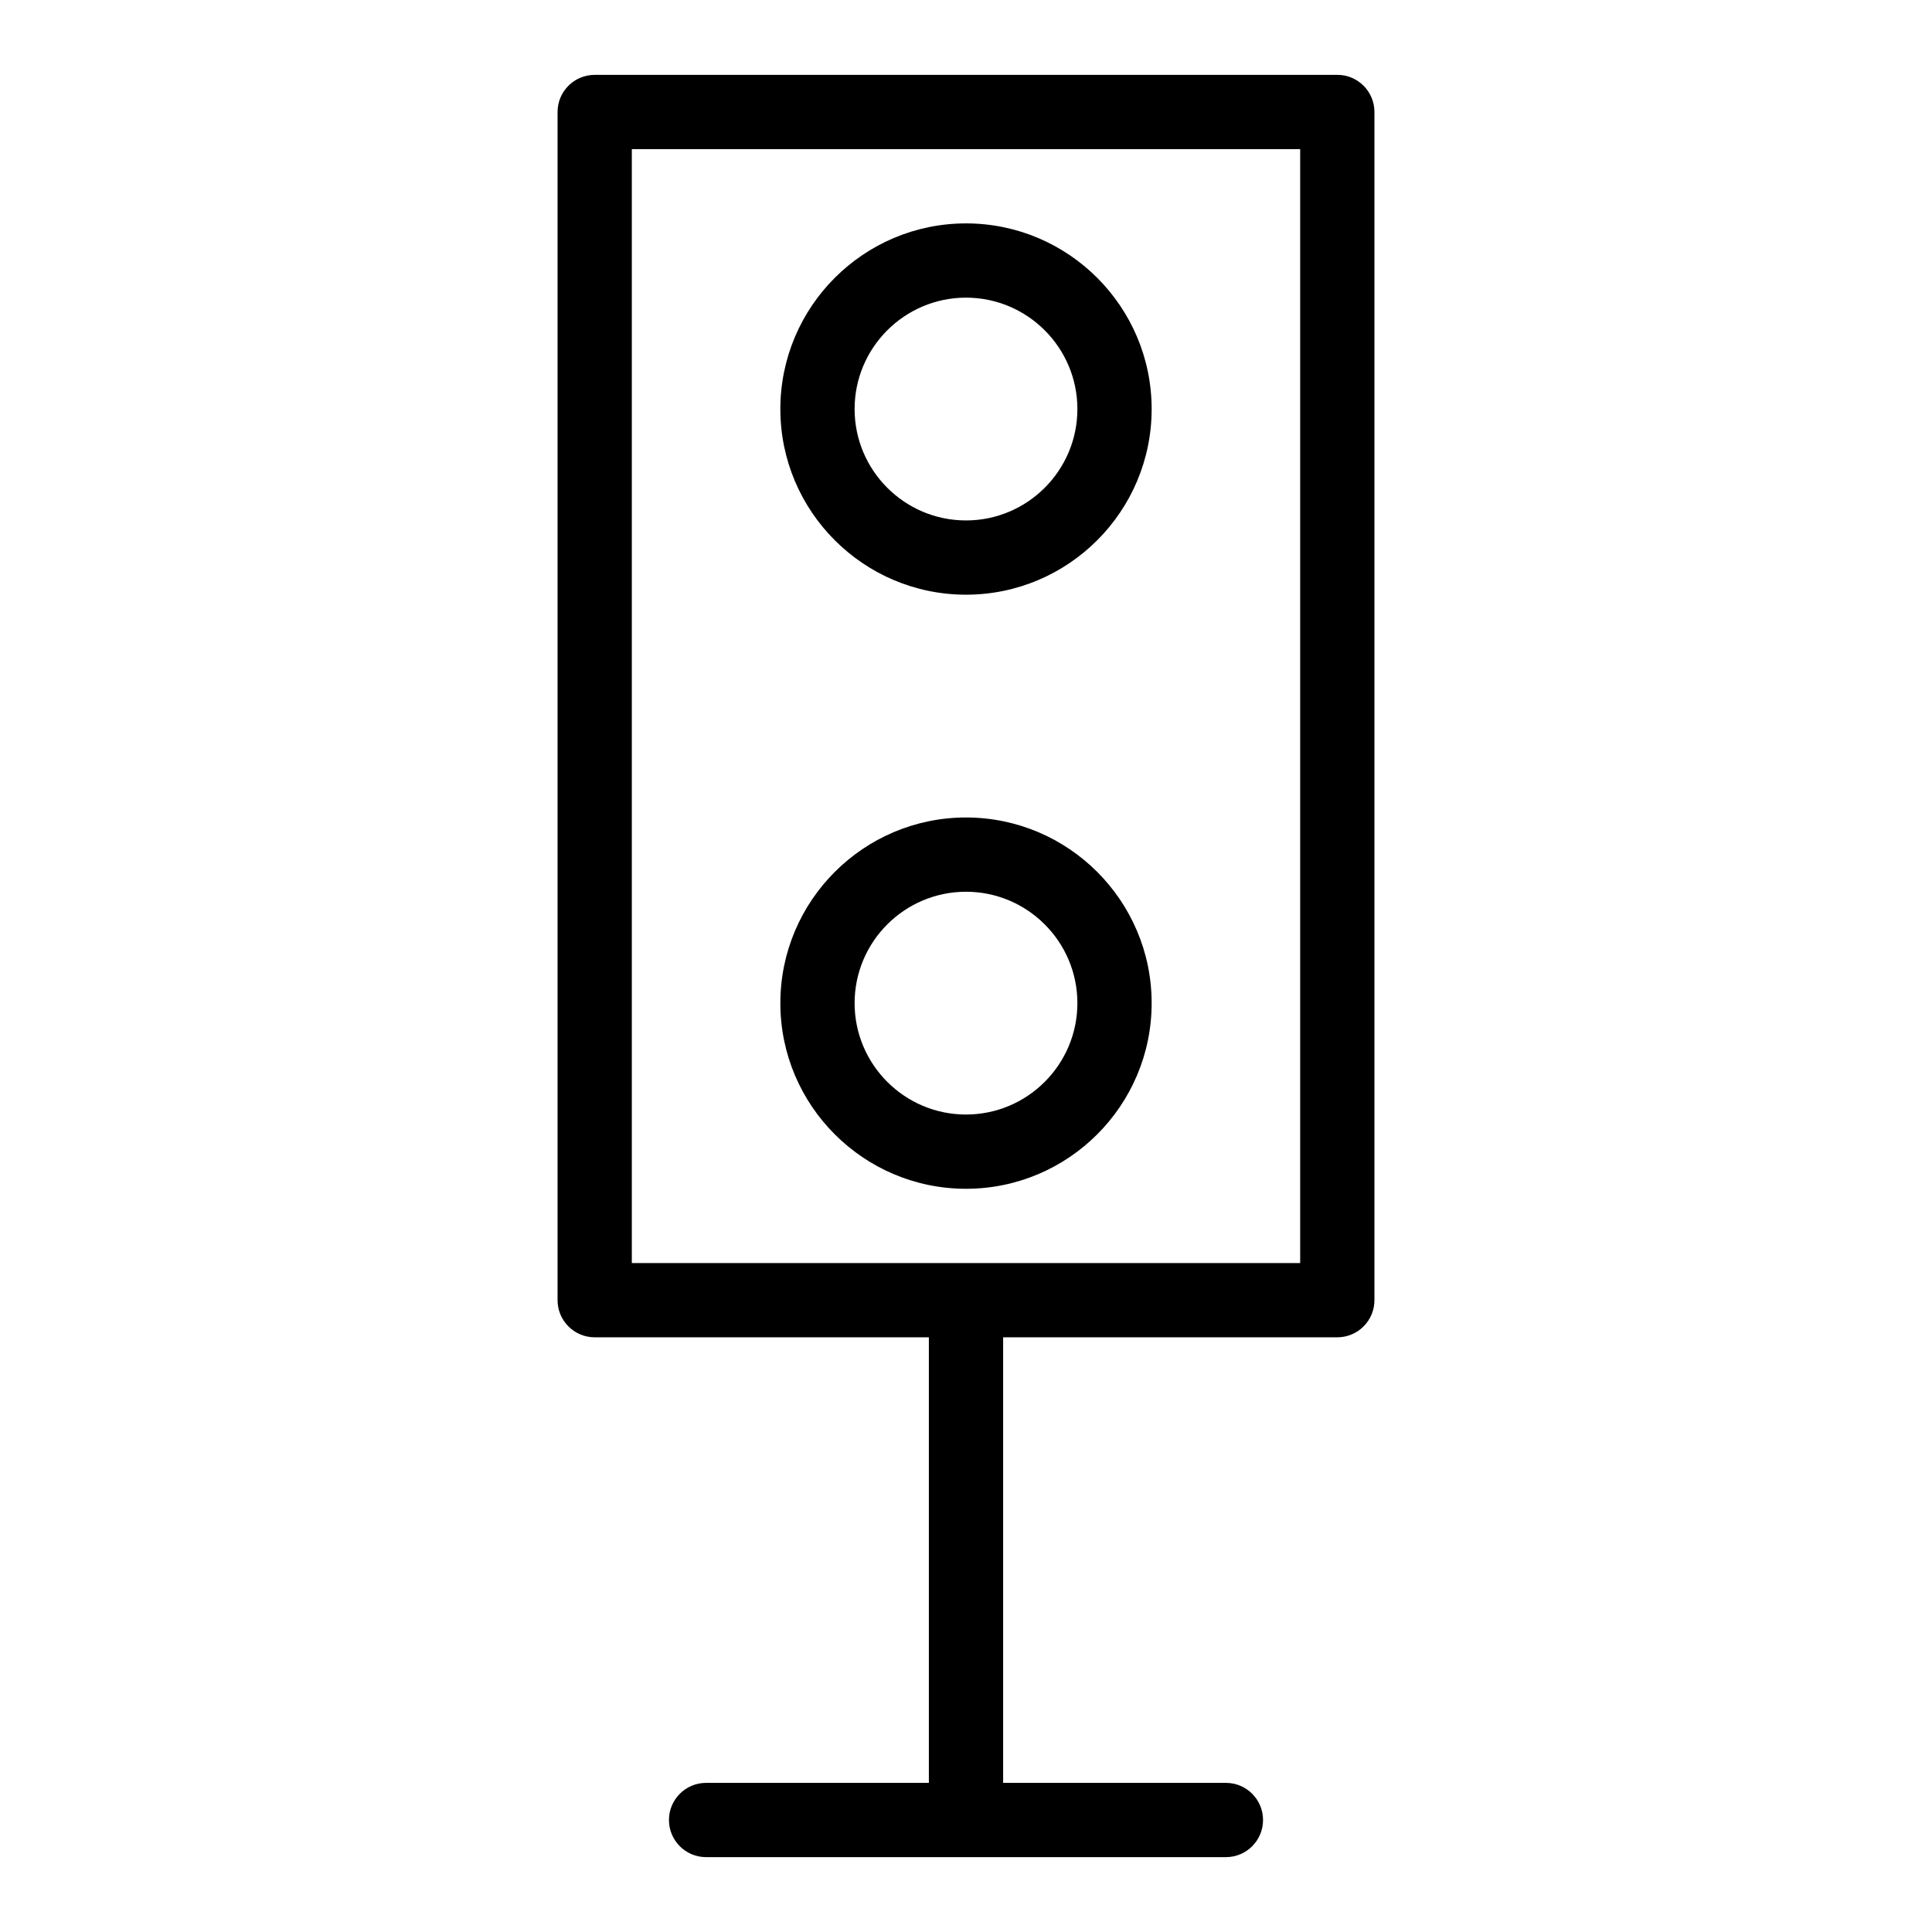
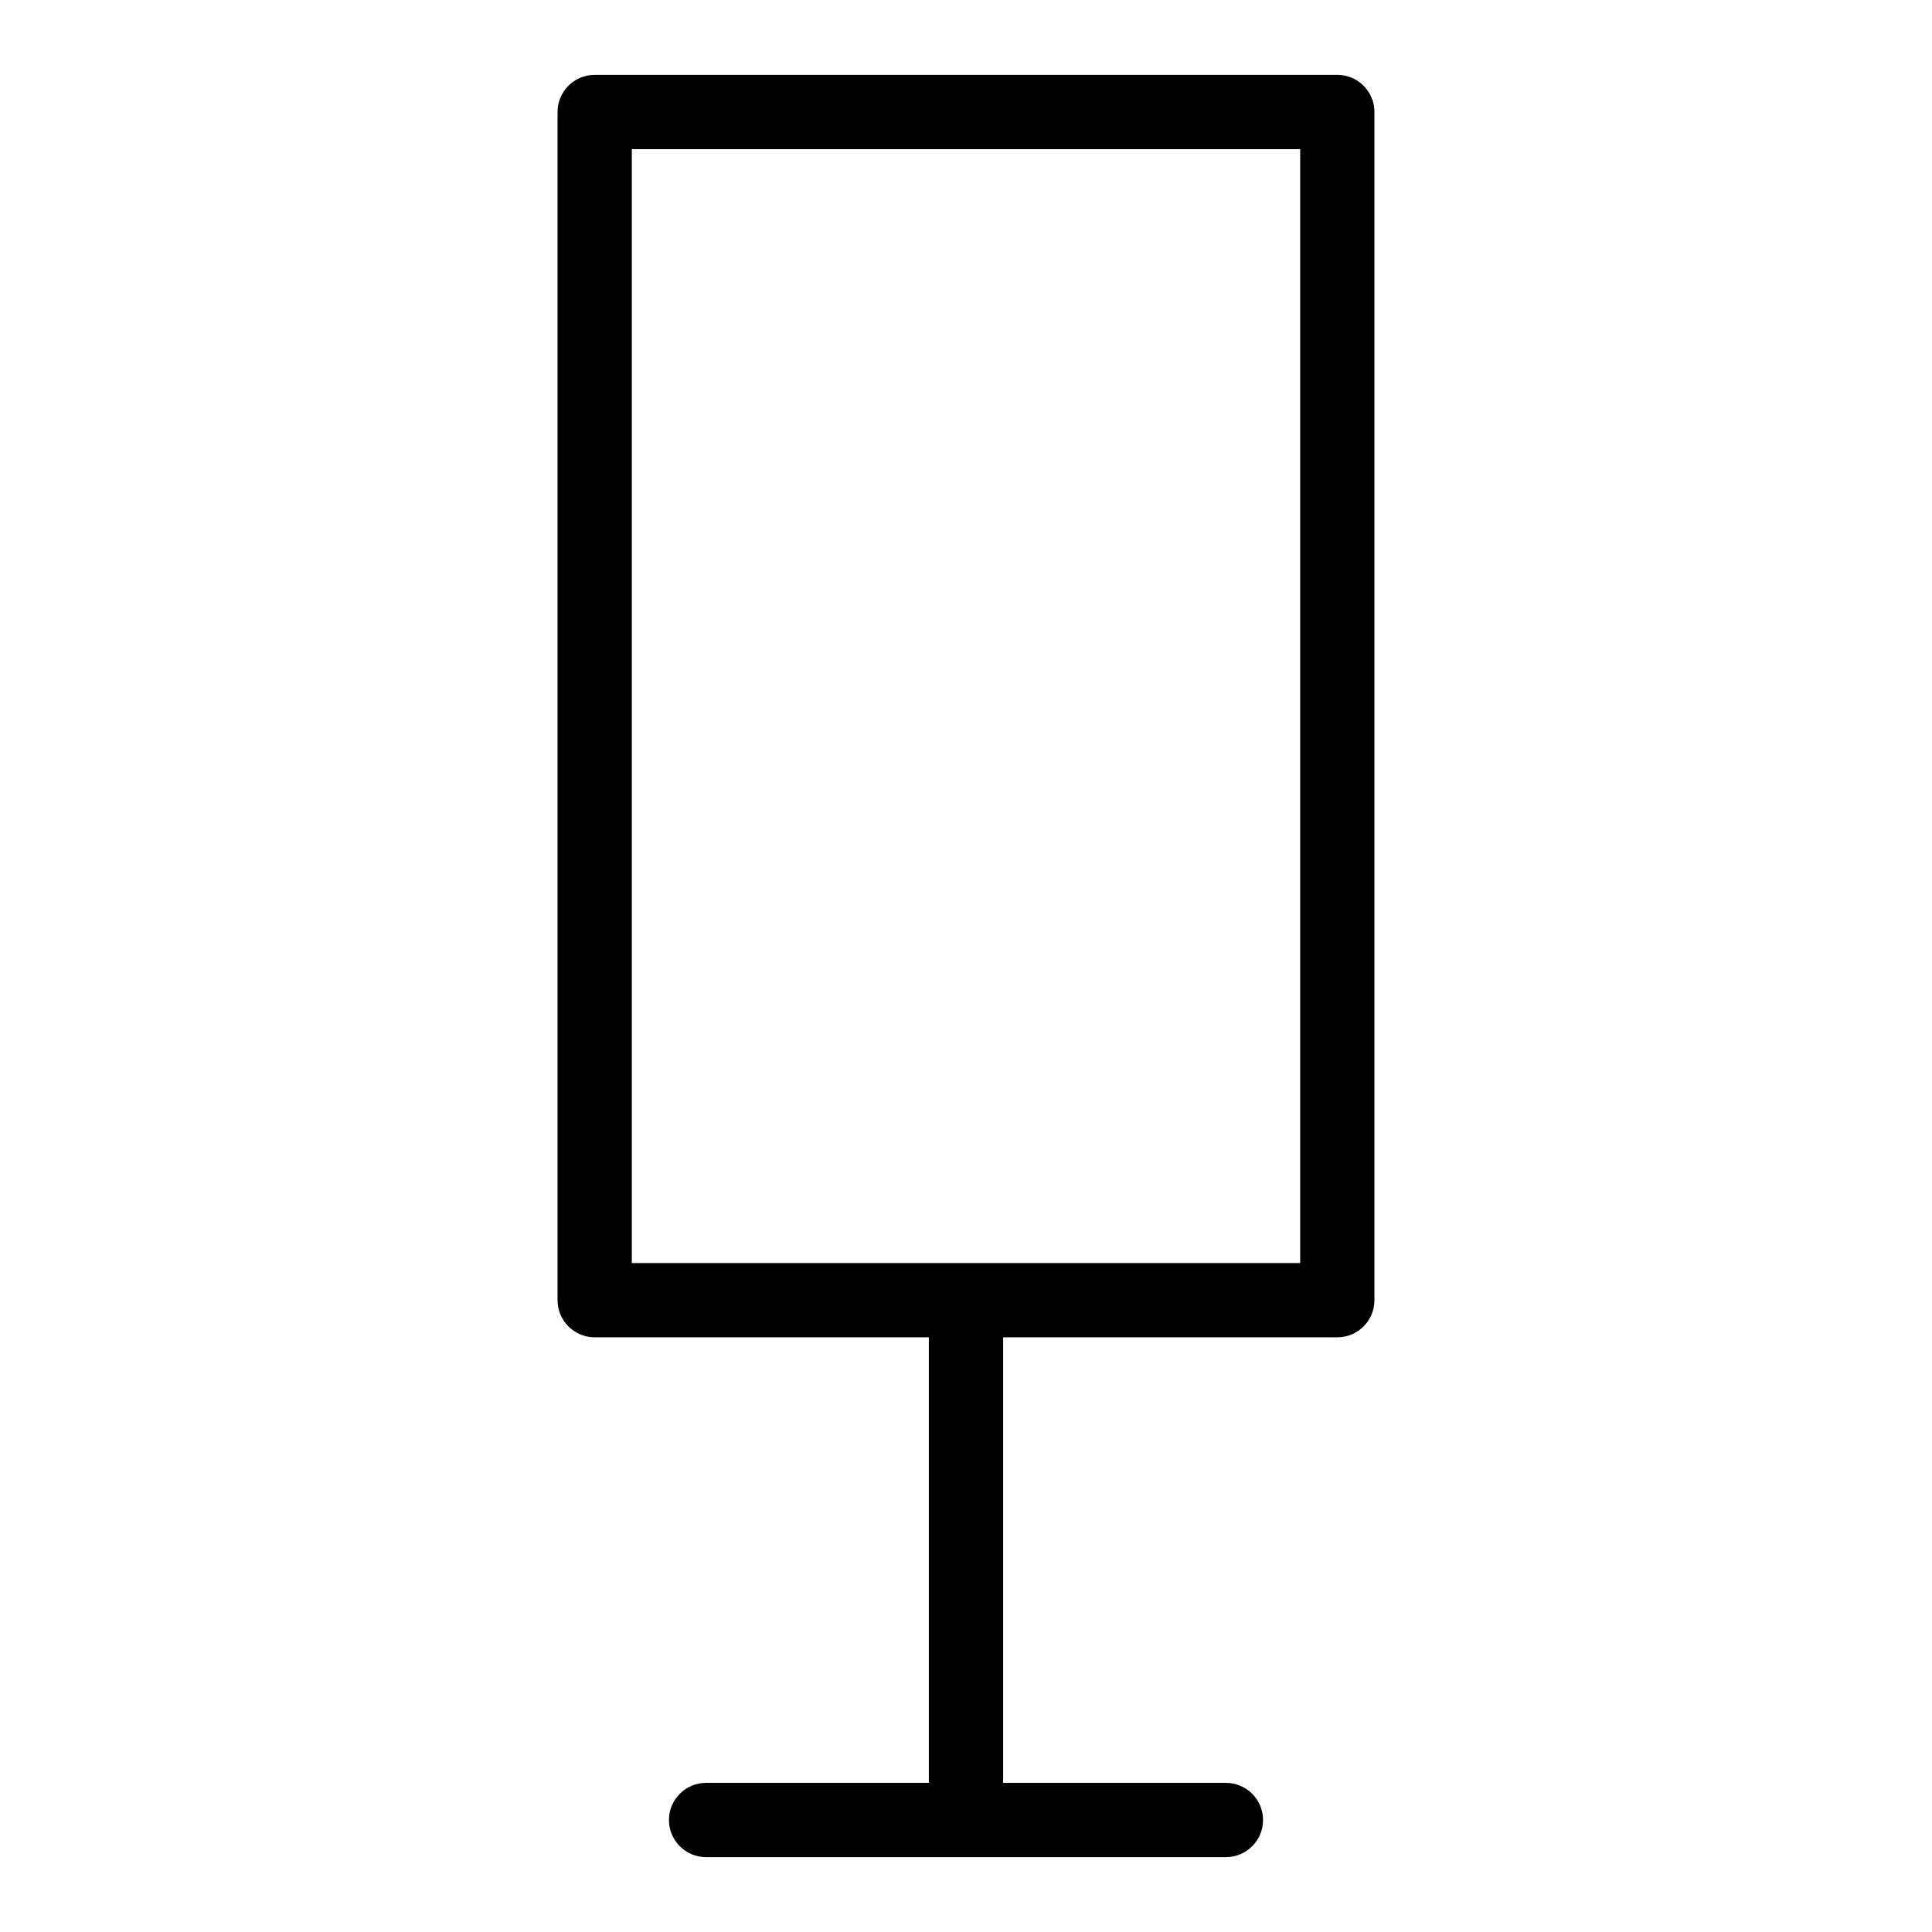
<svg xmlns="http://www.w3.org/2000/svg" fill="#000000" width="800px" height="800px" version="1.1" viewBox="144 144 512 512">
  <g>
    <path d="m498.4 163.84h-196.8c-5.434 0-9.84 4.406-9.84 9.84v314.88c0 5.434 4.406 9.84 9.84 9.84h88.559v118.08h-59.039c-5.434 0-9.84 4.406-9.84 9.84 0 5.434 4.406 9.84 9.84 9.84h137.76c5.434 0 9.84-4.406 9.84-9.84 0-5.434-4.406-9.84-9.84-9.84h-59.039v-118.08h88.559c5.434 0 9.84-4.406 9.84-9.84v-314.88c0-5.438-4.406-9.844-9.84-9.844zm-9.84 314.88h-177.12v-295.2h177.12z" />
-     <path d="m400 301.6c27.129 0 49.199-22.07 49.199-49.199 0-27.129-22.07-49.199-49.199-49.199s-49.199 22.07-49.199 49.199c-0.004 27.129 22.07 49.199 49.199 49.199zm0-78.719c16.277 0 29.52 13.242 29.52 29.52 0 16.277-13.242 29.52-29.52 29.52s-29.52-13.242-29.52-29.52c-0.004-16.277 13.242-29.52 29.52-29.52z" />
-     <path d="m400 459.04c27.129 0 49.199-22.07 49.199-49.199s-22.07-49.199-49.199-49.199-49.199 22.07-49.199 49.199c-0.004 27.129 22.07 49.199 49.199 49.199zm0-78.719c16.277 0 29.52 13.242 29.52 29.52s-13.242 29.52-29.52 29.52-29.52-13.242-29.52-29.52c-0.004-16.277 13.242-29.52 29.52-29.52z" />
  </g>
</svg>